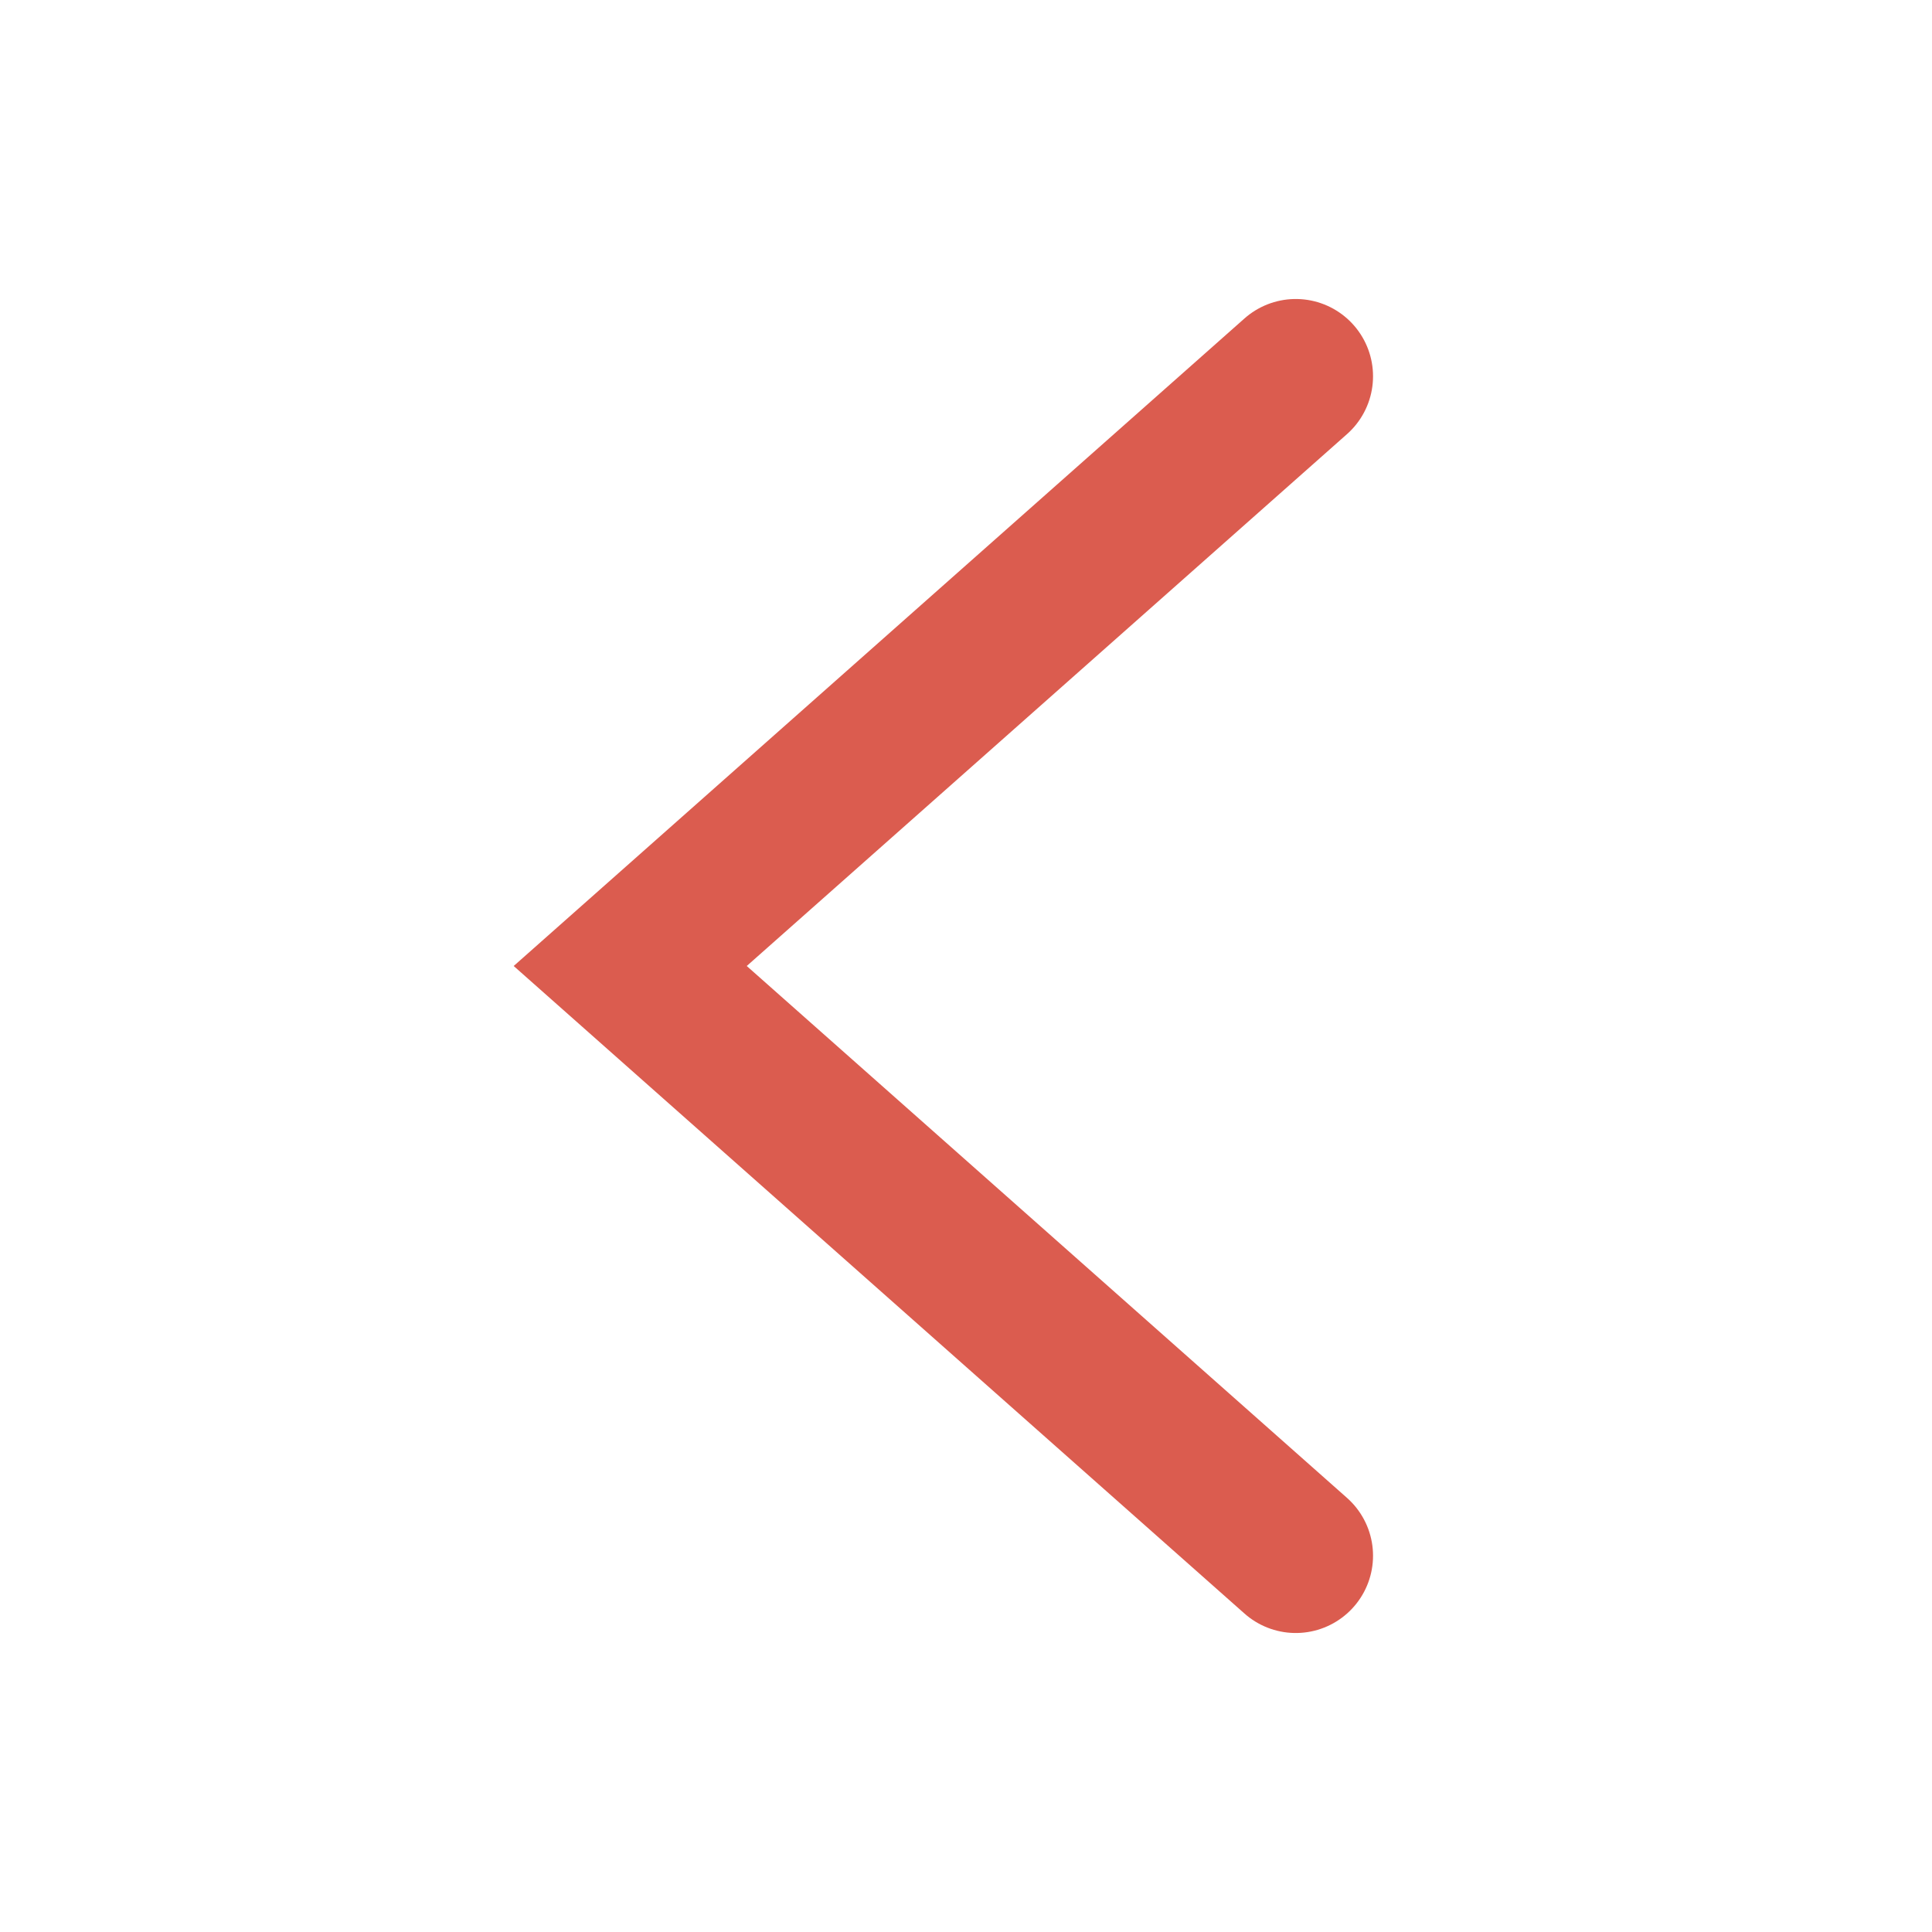
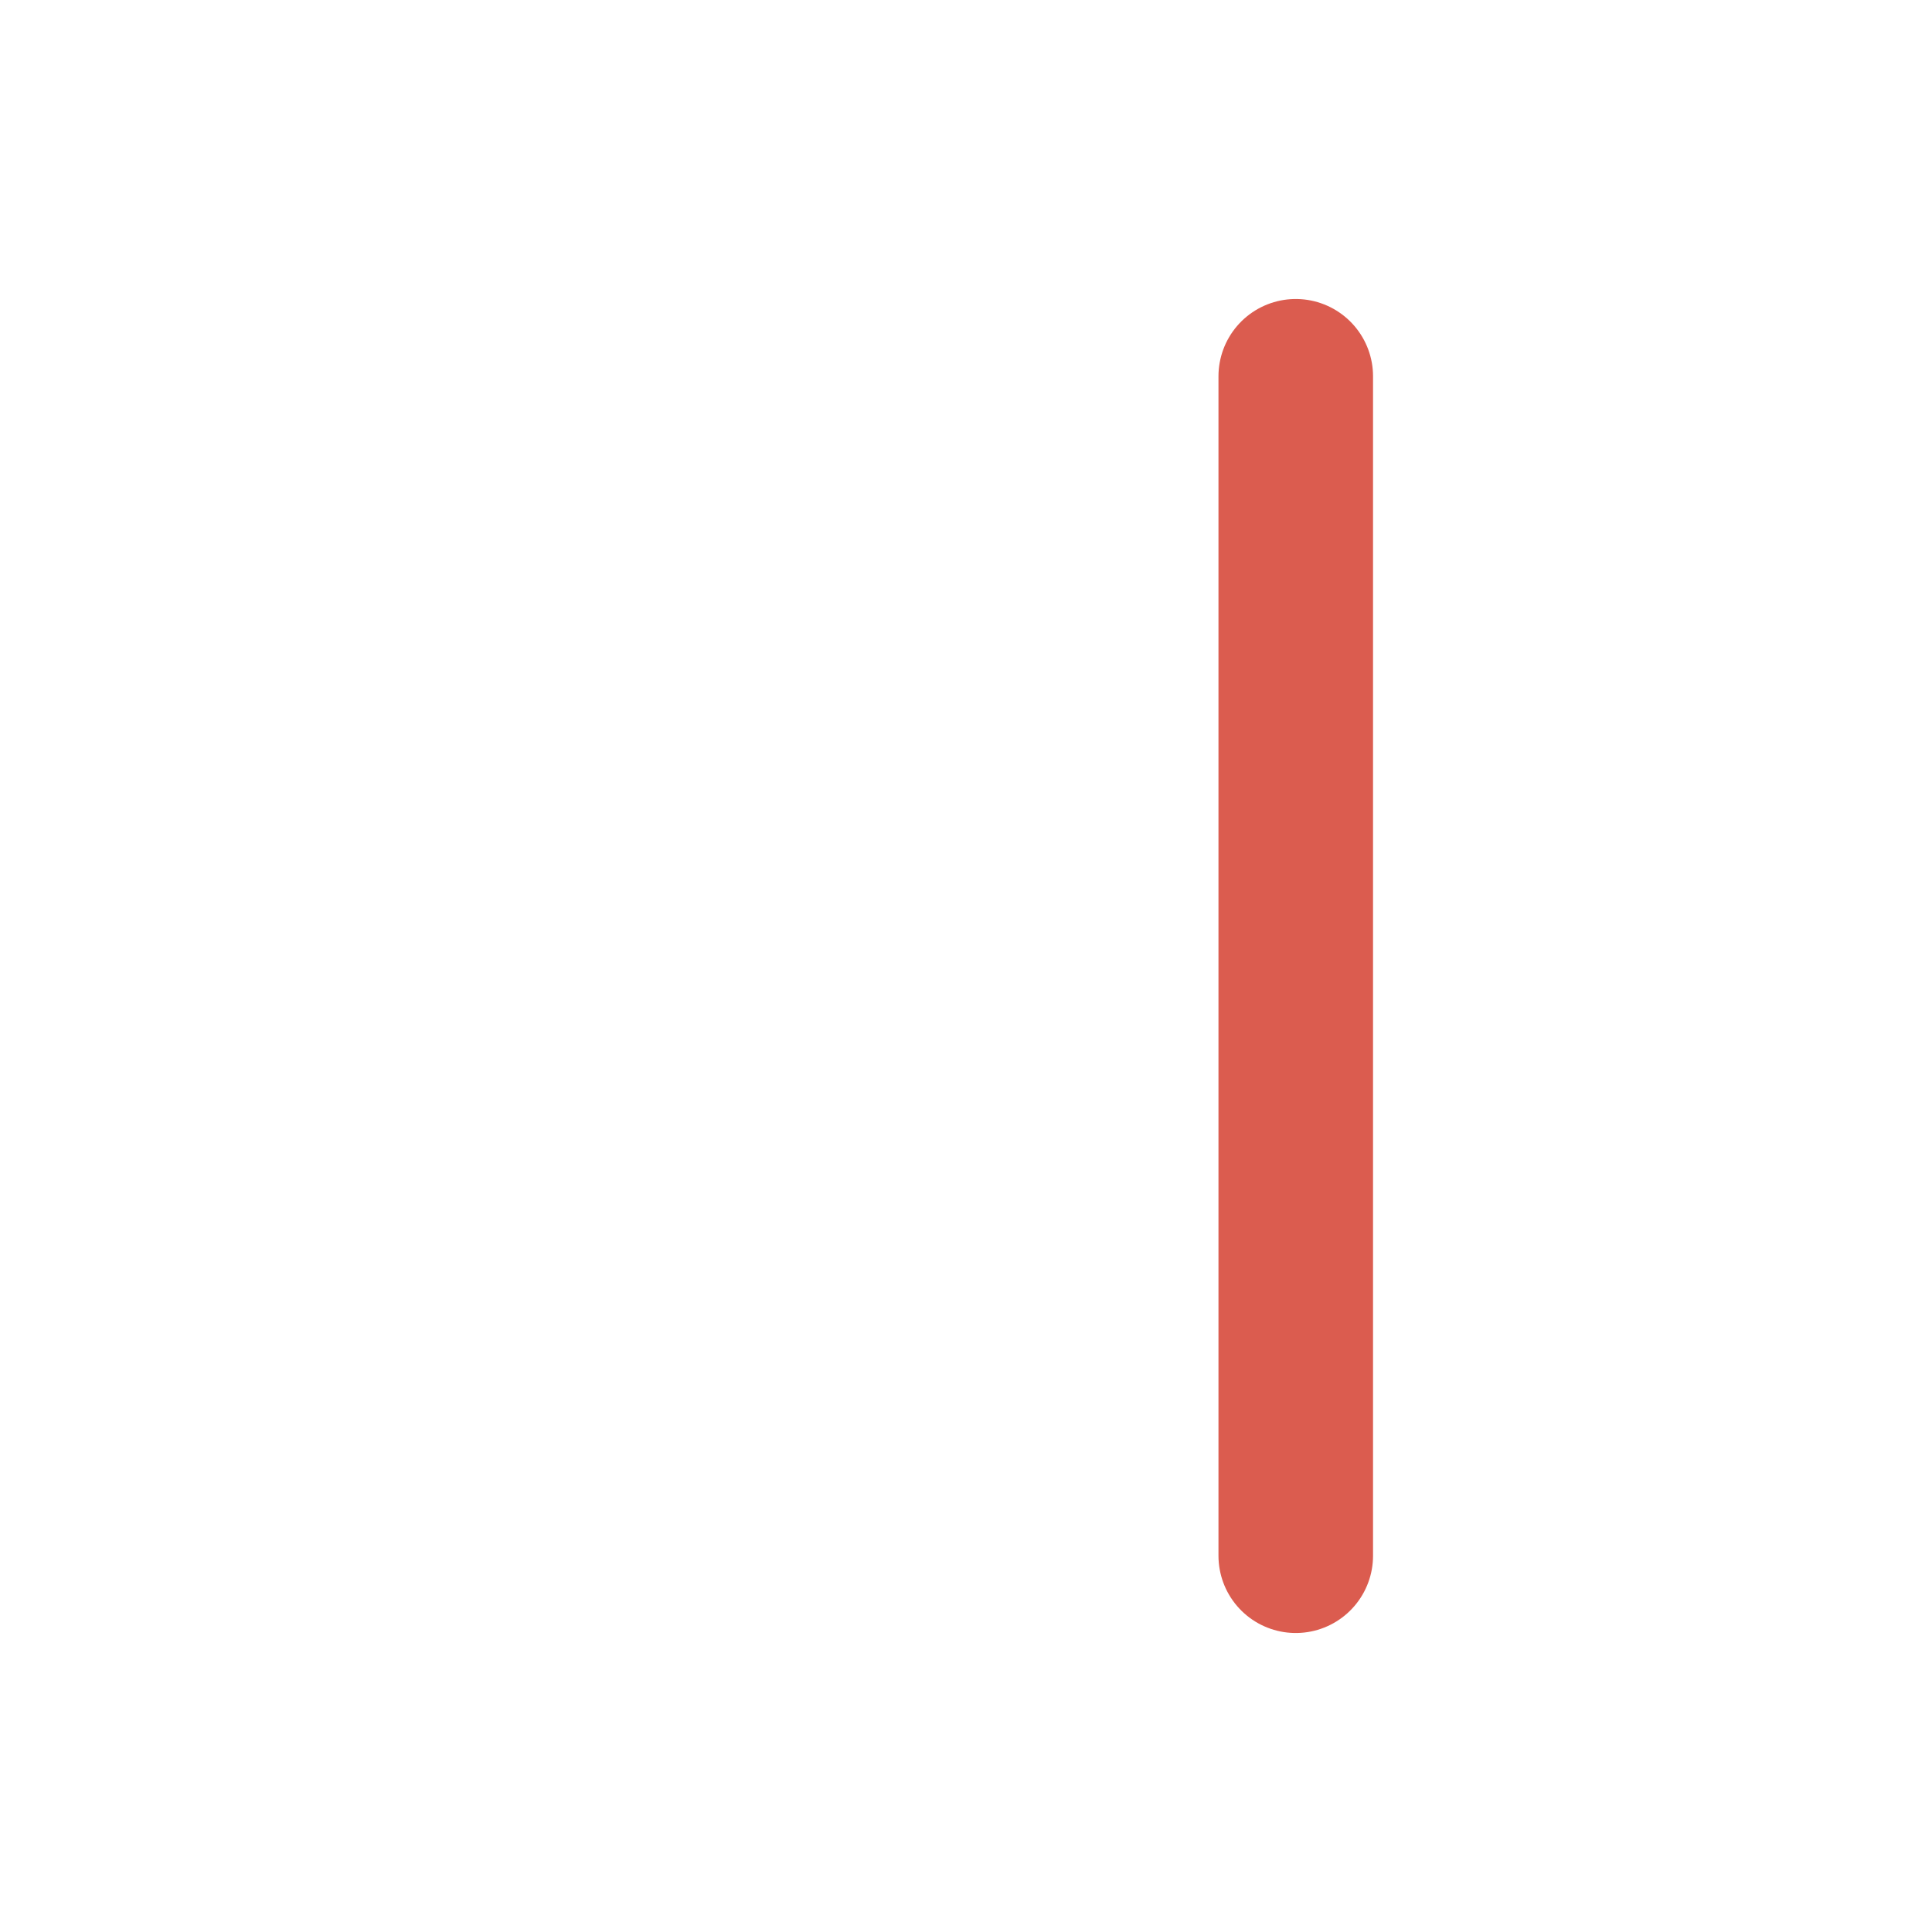
<svg xmlns="http://www.w3.org/2000/svg" width="25" height="25" viewBox="0 0 25 25" fill="none">
-   <path d="M16.767 4.869L8.155 12.5L16.767 20.131" stroke="#DB5C4F" stroke-width="2" stroke-linecap="round" />
+   <path d="M16.767 4.869L16.767 20.131" stroke="#DB5C4F" stroke-width="2" stroke-linecap="round" />
</svg>